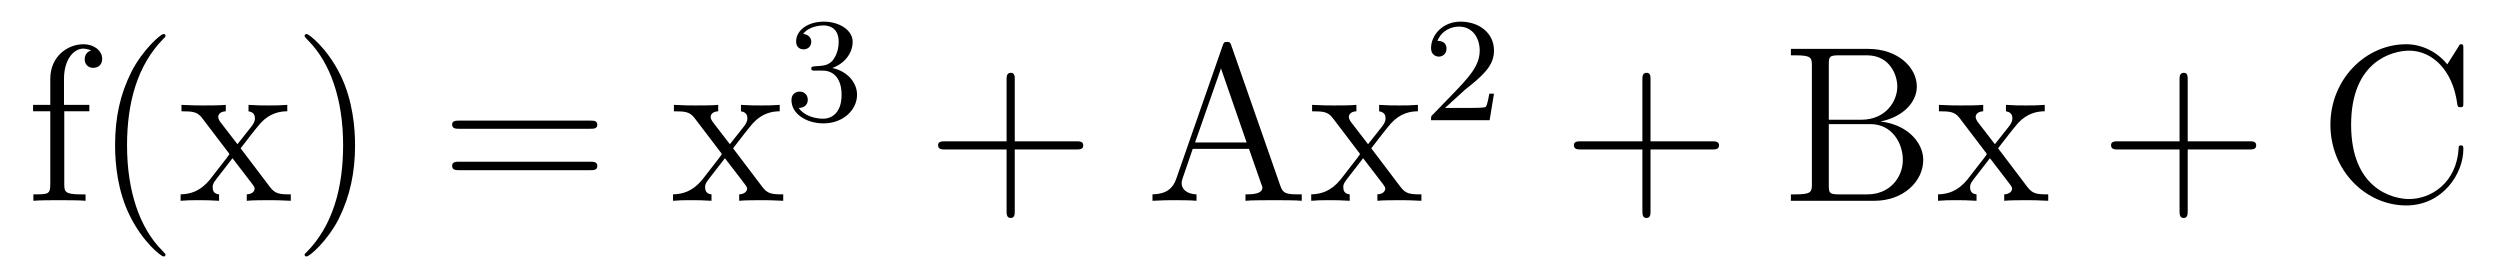
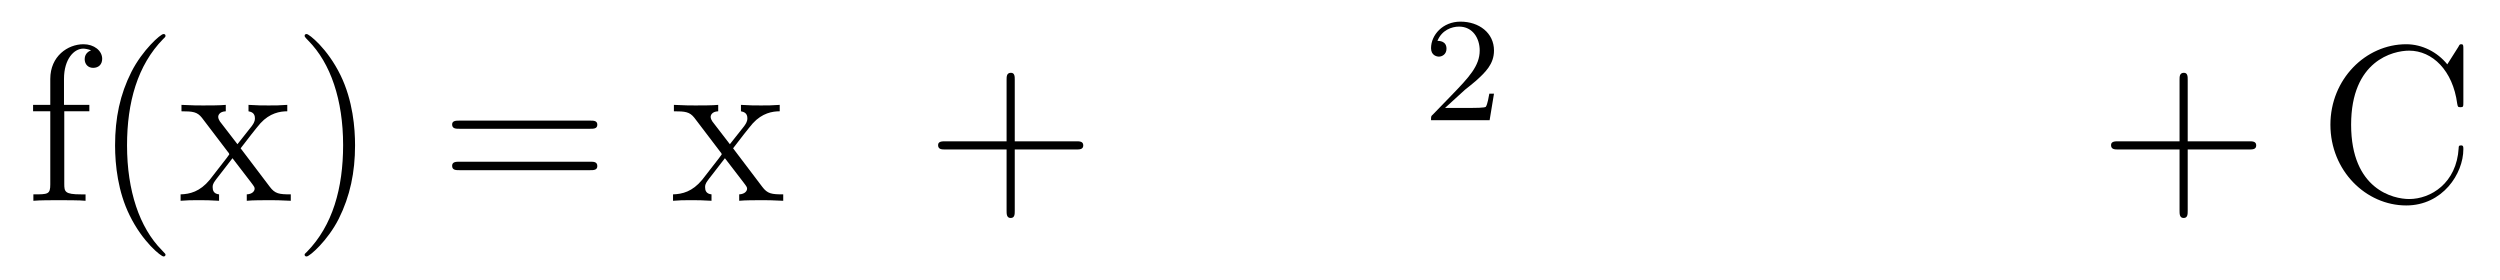
<svg xmlns="http://www.w3.org/2000/svg" height="15pt" version="1.1" viewBox="0 -15 134 15" width="134pt">
  <g id="page1">
    <g transform="matrix(1 0 0 1 -127 650)">
      <path d="M130.445 -659.035H131.789V-659.379H130.43V-660.77C130.43 -661.848 130.977 -662.394 131.461 -662.394C131.555 -662.394 131.742 -662.363 131.883 -662.301C131.836 -662.285 131.539 -662.176 131.539 -661.832C131.539 -661.551 131.727 -661.363 131.992 -661.363C132.289 -661.363 132.477 -661.551 132.477 -661.848C132.477 -662.285 132.039 -662.629 131.477 -662.629C130.633 -662.629 129.695 -661.988 129.695 -660.77V-659.379H128.773V-659.035H129.695V-655.113C129.695 -654.582 129.57 -654.582 128.789 -654.582V-654.238C129.133 -654.27 129.773 -654.27 130.133 -654.27C130.461 -654.27 131.305 -654.27 131.586 -654.238V-654.582H131.336C130.477 -654.582 130.445 -654.723 130.445 -655.145V-659.035ZM135.871 -651.348C135.871 -651.379 135.871 -651.395 135.668 -651.598C134.481 -652.801 133.809 -654.77 133.809 -657.207C133.809 -659.52 134.371 -661.504 135.746 -662.91C135.871 -663.02 135.871 -663.051 135.871 -663.082C135.871 -663.16 135.809 -663.176 135.762 -663.176C135.606 -663.176 134.637 -662.316 134.043 -661.145C133.434 -659.941 133.168 -658.676 133.168 -657.207C133.168 -656.145 133.324 -654.723 133.949 -653.457C134.652 -652.02 135.637 -651.254 135.762 -651.254C135.809 -651.254 135.871 -651.27 135.871 -651.348ZM139.898 -657.051C140.242 -657.504 140.742 -658.145 140.961 -658.395C141.461 -658.941 142.008 -659.035 142.398 -659.035V-659.379C141.883 -659.348 141.852 -659.348 141.398 -659.348C140.945 -659.348 140.914 -659.348 140.32 -659.379V-659.035C140.477 -659.004 140.664 -658.941 140.664 -658.66C140.664 -658.457 140.555 -658.332 140.492 -658.238L139.727 -657.27L138.789 -658.488C138.758 -658.535 138.695 -658.644 138.695 -658.738C138.695 -658.801 138.742 -659.019 139.102 -659.035V-659.379C138.805 -659.348 138.195 -659.348 137.883 -659.348C137.492 -659.348 137.461 -659.348 136.727 -659.379V-659.035C137.336 -659.035 137.57 -659.004 137.82 -658.691L139.211 -656.863C139.242 -656.832 139.289 -656.769 139.289 -656.723C139.289 -656.691 138.352 -655.52 138.242 -655.363C137.711 -654.723 137.18 -654.598 136.68 -654.582V-654.238C137.133 -654.27 137.148 -654.27 137.664 -654.27C138.117 -654.27 138.133 -654.27 138.742 -654.238V-654.582C138.445 -654.613 138.398 -654.801 138.398 -654.973C138.398 -655.16 138.492 -655.254 138.602 -655.41C138.789 -655.66 139.18 -656.145 139.461 -656.52L140.445 -655.238C140.648 -654.973 140.648 -654.957 140.648 -654.879C140.648 -654.785 140.555 -654.598 140.227 -654.582V-654.238C140.539 -654.27 141.117 -654.27 141.461 -654.27C141.852 -654.27 141.867 -654.27 142.586 -654.238V-654.582C141.961 -654.582 141.742 -654.613 141.461 -654.988L139.898 -657.051ZM146.031 -657.207C146.031 -658.113 145.922 -659.598 145.25 -660.973C144.547 -662.41 143.562 -663.176 143.438 -663.176C143.391 -663.176 143.328 -663.16 143.328 -663.082C143.328 -663.051 143.328 -663.02 143.531 -662.816C144.719 -661.613 145.391 -659.645 145.391 -657.223C145.391 -654.91 144.828 -652.91 143.453 -651.504C143.328 -651.395 143.328 -651.379 143.328 -651.348C143.328 -651.27 143.391 -651.254 143.438 -651.254C143.594 -651.254 144.563 -652.098 145.156 -653.27C145.766 -654.488 146.031 -655.77 146.031 -657.207ZM147.231 -654.238" fill-rule="evenodd" />
      <path d="M158.641 -658.098C158.813 -658.098 159.016 -658.098 159.016 -658.316C159.016 -658.535 158.813 -658.535 158.641 -658.535H151.625C151.453 -658.535 151.234 -658.535 151.234 -658.332C151.234 -658.098 151.437 -658.098 151.625 -658.098H158.641ZM158.641 -655.879C158.813 -655.879 159.016 -655.879 159.016 -656.098C159.016 -656.332 158.813 -656.332 158.641 -656.332H151.625C151.453 -656.332 151.234 -656.332 151.234 -656.113C151.234 -655.879 151.437 -655.879 151.625 -655.879H158.641ZM159.711 -654.238" fill-rule="evenodd" />
      <path d="M166.293 -657.051C166.637 -657.504 167.137 -658.145 167.355 -658.395C167.856 -658.941 168.402 -659.035 168.793 -659.035V-659.379C168.277 -659.348 168.246 -659.348 167.793 -659.348S167.309 -659.348 166.715 -659.379V-659.035C166.871 -659.004 167.059 -658.941 167.059 -658.66C167.059 -658.457 166.949 -658.332 166.887 -658.238L166.121 -657.27L165.184 -658.488C165.152 -658.535 165.09 -658.644 165.09 -658.738C165.09 -658.801 165.137 -659.019 165.496 -659.035V-659.379C165.199 -659.348 164.59 -659.348 164.277 -659.348C163.887 -659.348 163.855 -659.348 163.121 -659.379V-659.035C163.731 -659.035 163.965 -659.004 164.215 -658.691L165.606 -656.863C165.637 -656.832 165.684 -656.769 165.684 -656.723C165.684 -656.691 164.746 -655.52 164.637 -655.363C164.106 -654.723 163.574 -654.598 163.074 -654.582V-654.238C163.527 -654.27 163.543 -654.27 164.059 -654.27C164.512 -654.27 164.527 -654.27 165.137 -654.238V-654.582C164.84 -654.613 164.793 -654.801 164.793 -654.973C164.793 -655.16 164.887 -655.254 164.996 -655.41C165.184 -655.66 165.574 -656.145 165.855 -656.52L166.84 -655.238C167.043 -654.973 167.043 -654.957 167.043 -654.879C167.043 -654.785 166.949 -654.598 166.621 -654.582V-654.238C166.934 -654.27 167.512 -654.27 167.856 -654.27C168.246 -654.27 168.262 -654.27 168.981 -654.238V-654.582C168.355 -654.582 168.137 -654.613 167.856 -654.988L166.293 -657.051ZM169.066 -654.238" fill-rule="evenodd" />
-       <path d="M171.094 -661.215C171.719 -661.215 172.109 -660.746 172.109 -659.918C172.109 -658.918 171.547 -658.637 171.125 -658.637C170.688 -658.637 170.094 -658.793 169.812 -659.215C170.109 -659.215 170.297 -659.387 170.297 -659.652C170.297 -659.902 170.125 -660.09 169.859 -660.09C169.656 -660.09 169.422 -659.965 169.422 -659.637C169.422 -658.887 170.234 -658.387 171.141 -658.387C172.203 -658.387 172.938 -659.121 172.938 -659.918C172.938 -660.574 172.422 -661.184 171.609 -661.356C172.234 -661.574 172.703 -662.121 172.703 -662.762C172.703 -663.387 171.984 -663.84 171.156 -663.84C170.313 -663.84 169.672 -663.387 169.672 -662.777C169.672 -662.481 169.859 -662.355 170.078 -662.355C170.313 -662.355 170.484 -662.527 170.484 -662.762C170.484 -663.059 170.219 -663.168 170.047 -663.184C170.375 -663.606 171 -663.637 171.141 -663.637C171.344 -663.637 171.953 -663.574 171.953 -662.762C171.953 -662.199 171.719 -661.871 171.609 -661.731C171.359 -661.496 171.188 -661.48 170.703 -661.449C170.547 -661.434 170.484 -661.434 170.484 -661.324C170.484 -661.215 170.562 -661.215 170.688 -661.215H171.094ZM173.277 -658.559" fill-rule="evenodd" />
      <path d="M181.391 -656.988H184.688C184.859 -656.988 185.063 -656.988 185.063 -657.207S184.859 -657.426 184.688 -657.426H181.391V-660.723C181.391 -660.894 181.391 -661.098 181.188 -661.098C180.953 -661.098 180.953 -660.894 180.953 -660.723V-657.426H177.672C177.5 -657.426 177.281 -657.426 177.281 -657.223C177.281 -656.988 177.484 -656.988 177.672 -656.988H180.953V-653.707C180.953 -653.535 180.953 -653.316 181.172 -653.316S181.391 -653.52 181.391 -653.707V-656.988ZM185.758 -654.238" fill-rule="evenodd" />
-       <path d="M193.008 -662.535C192.961 -662.676 192.946 -662.754 192.774 -662.754C192.601 -662.754 192.586 -662.707 192.523 -662.52L190.039 -655.395C189.867 -654.91 189.523 -654.598 188.773 -654.582V-654.238C189.492 -654.27 189.523 -654.27 189.914 -654.27C190.242 -654.27 190.82 -654.27 191.133 -654.238V-654.582C190.633 -654.598 190.336 -654.848 190.336 -655.176C190.336 -655.254 190.336 -655.269 190.383 -655.426L190.93 -657.02H193.945L194.602 -655.145C194.664 -655.004 194.664 -654.973 194.664 -654.941C194.664 -654.582 194.054 -654.582 193.758 -654.582V-654.238C194.023 -654.27 194.96 -654.27 195.305 -654.27C195.632 -654.27 196.492 -654.27 196.774 -654.238V-654.582C195.992 -654.582 195.774 -654.582 195.617 -655.066L193.008 -662.535ZM192.445 -661.332L193.82 -657.363H191.055L192.445 -661.332ZM200.5 -657.051C200.844 -657.504 201.343 -658.145 201.563 -658.395C202.062 -658.941 202.609 -659.035 203 -659.035V-659.379C202.484 -659.348 202.453 -659.348 202 -659.348C201.547 -659.348 201.516 -659.348 200.922 -659.379V-659.035C201.078 -659.004 201.265 -658.941 201.265 -658.66C201.265 -658.457 201.156 -658.332 201.094 -658.238L200.328 -657.27L199.391 -658.488C199.36 -658.535 199.297 -658.644 199.297 -658.738C199.297 -658.801 199.344 -659.019 199.703 -659.035V-659.379C199.406 -659.348 198.797 -659.348 198.485 -659.348C198.094 -659.348 198.062 -659.348 197.328 -659.379V-659.035C197.938 -659.035 198.172 -659.004 198.422 -658.691L199.812 -656.863C199.843 -656.832 199.891 -656.769 199.891 -656.723C199.891 -656.691 198.953 -655.52 198.844 -655.363C198.312 -654.723 197.782 -654.598 197.281 -654.582V-654.238C197.735 -654.27 197.75 -654.27 198.265 -654.27C198.719 -654.27 198.734 -654.27 199.344 -654.238V-654.582C199.046 -654.613 199 -654.801 199 -654.973C199 -655.16 199.093 -655.254 199.204 -655.41C199.391 -655.66 199.781 -656.145 200.063 -656.52L201.047 -655.238C201.25 -654.973 201.25 -654.957 201.25 -654.879C201.25 -654.785 201.156 -654.598 200.828 -654.582V-654.238C201.14 -654.27 201.719 -654.27 202.062 -654.27C202.453 -654.27 202.469 -654.27 203.188 -654.238V-654.582C202.562 -654.582 202.344 -654.613 202.062 -654.988L200.5 -657.051ZM203.274 -654.238" fill-rule="evenodd" />
      <path d="M205.516 -660.184C205.656 -660.293 205.985 -660.559 206.11 -660.668C206.609 -661.121 207.078 -661.559 207.078 -662.293C207.078 -663.231 206.281 -663.84 205.282 -663.84C204.328 -663.84 203.704 -663.121 203.704 -662.418C203.704 -662.027 204.016 -661.965 204.125 -661.965C204.296 -661.965 204.532 -662.09 204.532 -662.387C204.532 -662.809 204.14 -662.809 204.047 -662.809C204.281 -663.387 204.812 -663.574 205.204 -663.574C205.938 -663.574 206.312 -662.949 206.312 -662.293C206.312 -661.465 205.734 -660.855 204.797 -659.887L203.797 -658.855C203.704 -658.777 203.704 -658.762 203.704 -658.559H206.844L207.078 -659.98H206.828C206.797 -659.824 206.735 -659.418 206.641 -659.277C206.593 -659.215 205.985 -659.215 205.859 -659.215H204.454L205.516 -660.184ZM207.48 -658.559" fill-rule="evenodd" />
-       <path d="M215.468 -656.988H218.766C218.938 -656.988 219.14 -656.988 219.14 -657.207S218.938 -657.426 218.766 -657.426H215.468V-660.723C215.468 -660.894 215.468 -661.098 215.266 -661.098C215.032 -661.098 215.032 -660.894 215.032 -660.723V-657.426H211.75C211.578 -657.426 211.36 -657.426 211.36 -657.223C211.36 -656.988 211.562 -656.988 211.75 -656.988H215.032V-653.707C215.032 -653.535 215.032 -653.316 215.25 -653.316C215.468 -653.316 215.468 -653.52 215.468 -653.707V-656.988ZM219.836 -654.238" fill-rule="evenodd" />
-       <path d="M222.992 -662.379V-662.035H223.226C224.086 -662.035 224.117 -661.91 224.117 -661.473V-655.145C224.117 -654.707 224.086 -654.582 223.226 -654.582H222.992V-654.238H227.477C229.008 -654.238 230.086 -655.269 230.086 -656.426C230.086 -657.379 229.211 -658.332 227.789 -658.488C228.93 -658.707 229.742 -659.473 229.742 -660.363C229.742 -661.395 228.71 -662.379 227.148 -662.379H222.992ZM225.024 -658.582V-661.551C225.024 -661.957 225.055 -662.035 225.57 -662.035H227.07C228.274 -662.035 228.695 -661.004 228.695 -660.363C228.695 -659.582 228.086 -658.582 226.758 -658.582H225.024ZM225.57 -654.582C225.055 -654.582 225.024 -654.66 225.024 -655.066V-658.348H227.258C228.398 -658.348 228.992 -657.348 228.992 -656.426C228.992 -655.473 228.274 -654.582 227.101 -654.582H225.57ZM234.097 -657.051C234.442 -657.504 234.942 -658.145 235.16 -658.395C235.66 -658.941 236.207 -659.035 236.598 -659.035V-659.379C236.082 -659.348 236.051 -659.348 235.597 -659.348C235.145 -659.348 235.114 -659.348 234.52 -659.379V-659.035C234.676 -659.004 234.863 -658.941 234.863 -658.66C234.863 -658.457 234.754 -658.332 234.691 -658.238L233.926 -657.27L232.988 -658.488C232.957 -658.535 232.895 -658.644 232.895 -658.738C232.895 -658.801 232.942 -659.019 233.3 -659.035V-659.379C233.004 -659.348 232.394 -659.348 232.082 -659.348C231.691 -659.348 231.66 -659.348 230.926 -659.379V-659.035C231.535 -659.035 231.769 -659.004 232.02 -658.691L233.41 -656.863C233.442 -656.832 233.489 -656.769 233.489 -656.723C233.489 -656.691 232.55 -655.52 232.441 -655.363C231.91 -654.723 231.379 -654.598 230.879 -654.582V-654.238C231.332 -654.27 231.348 -654.27 231.863 -654.27C232.316 -654.27 232.332 -654.27 232.942 -654.238V-654.582C232.644 -654.613 232.597 -654.801 232.597 -654.973C232.597 -655.16 232.692 -655.254 232.801 -655.41C232.988 -655.66 233.378 -656.145 233.66 -656.52L234.644 -655.238C234.847 -654.973 234.847 -654.957 234.847 -654.879C234.847 -654.785 234.754 -654.598 234.426 -654.582V-654.238C234.738 -654.27 235.316 -654.27 235.66 -654.27C236.051 -654.27 236.066 -654.27 236.785 -654.238V-654.582C236.16 -654.582 235.942 -654.613 235.66 -654.988L234.097 -657.051ZM236.872 -654.238" fill-rule="evenodd" />
      <path d="M244.261 -656.988H247.559C247.73 -656.988 247.933 -656.988 247.933 -657.207S247.73 -657.426 247.559 -657.426H244.261V-660.723C244.261 -660.894 244.261 -661.098 244.058 -661.098C243.824 -661.098 243.824 -660.894 243.824 -660.723V-657.426H240.542C240.371 -657.426 240.152 -657.426 240.152 -657.223C240.152 -656.988 240.355 -656.988 240.542 -656.988H243.824V-653.707C243.824 -653.535 243.824 -653.316 244.043 -653.316C244.261 -653.316 244.261 -653.52 244.261 -653.707V-656.988ZM248.629 -654.238" fill-rule="evenodd" />
      <path d="M259.036 -662.363C259.036 -662.566 259.036 -662.629 258.925 -662.629C258.847 -662.629 258.832 -662.613 258.769 -662.488L258.175 -661.551C257.645 -662.207 256.832 -662.629 255.973 -662.629C253.801 -662.629 251.91 -660.754 251.91 -658.316C251.91 -655.848 253.817 -653.988 255.973 -653.988C257.926 -653.988 259.036 -655.691 259.036 -657.004C259.036 -657.129 259.036 -657.207 258.91 -657.207C258.785 -657.207 258.785 -657.144 258.785 -657.066C258.676 -655.176 257.285 -654.332 256.129 -654.332C255.301 -654.332 253.02 -654.832 253.02 -658.316C253.02 -661.754 255.27 -662.285 256.129 -662.285C257.378 -662.285 258.473 -661.223 258.707 -659.441C258.738 -659.285 258.738 -659.254 258.878 -659.254C259.036 -659.254 259.036 -659.285 259.036 -659.535V-662.363ZM259.668 -654.238" fill-rule="evenodd" />
    </g>
  </g>
</svg>